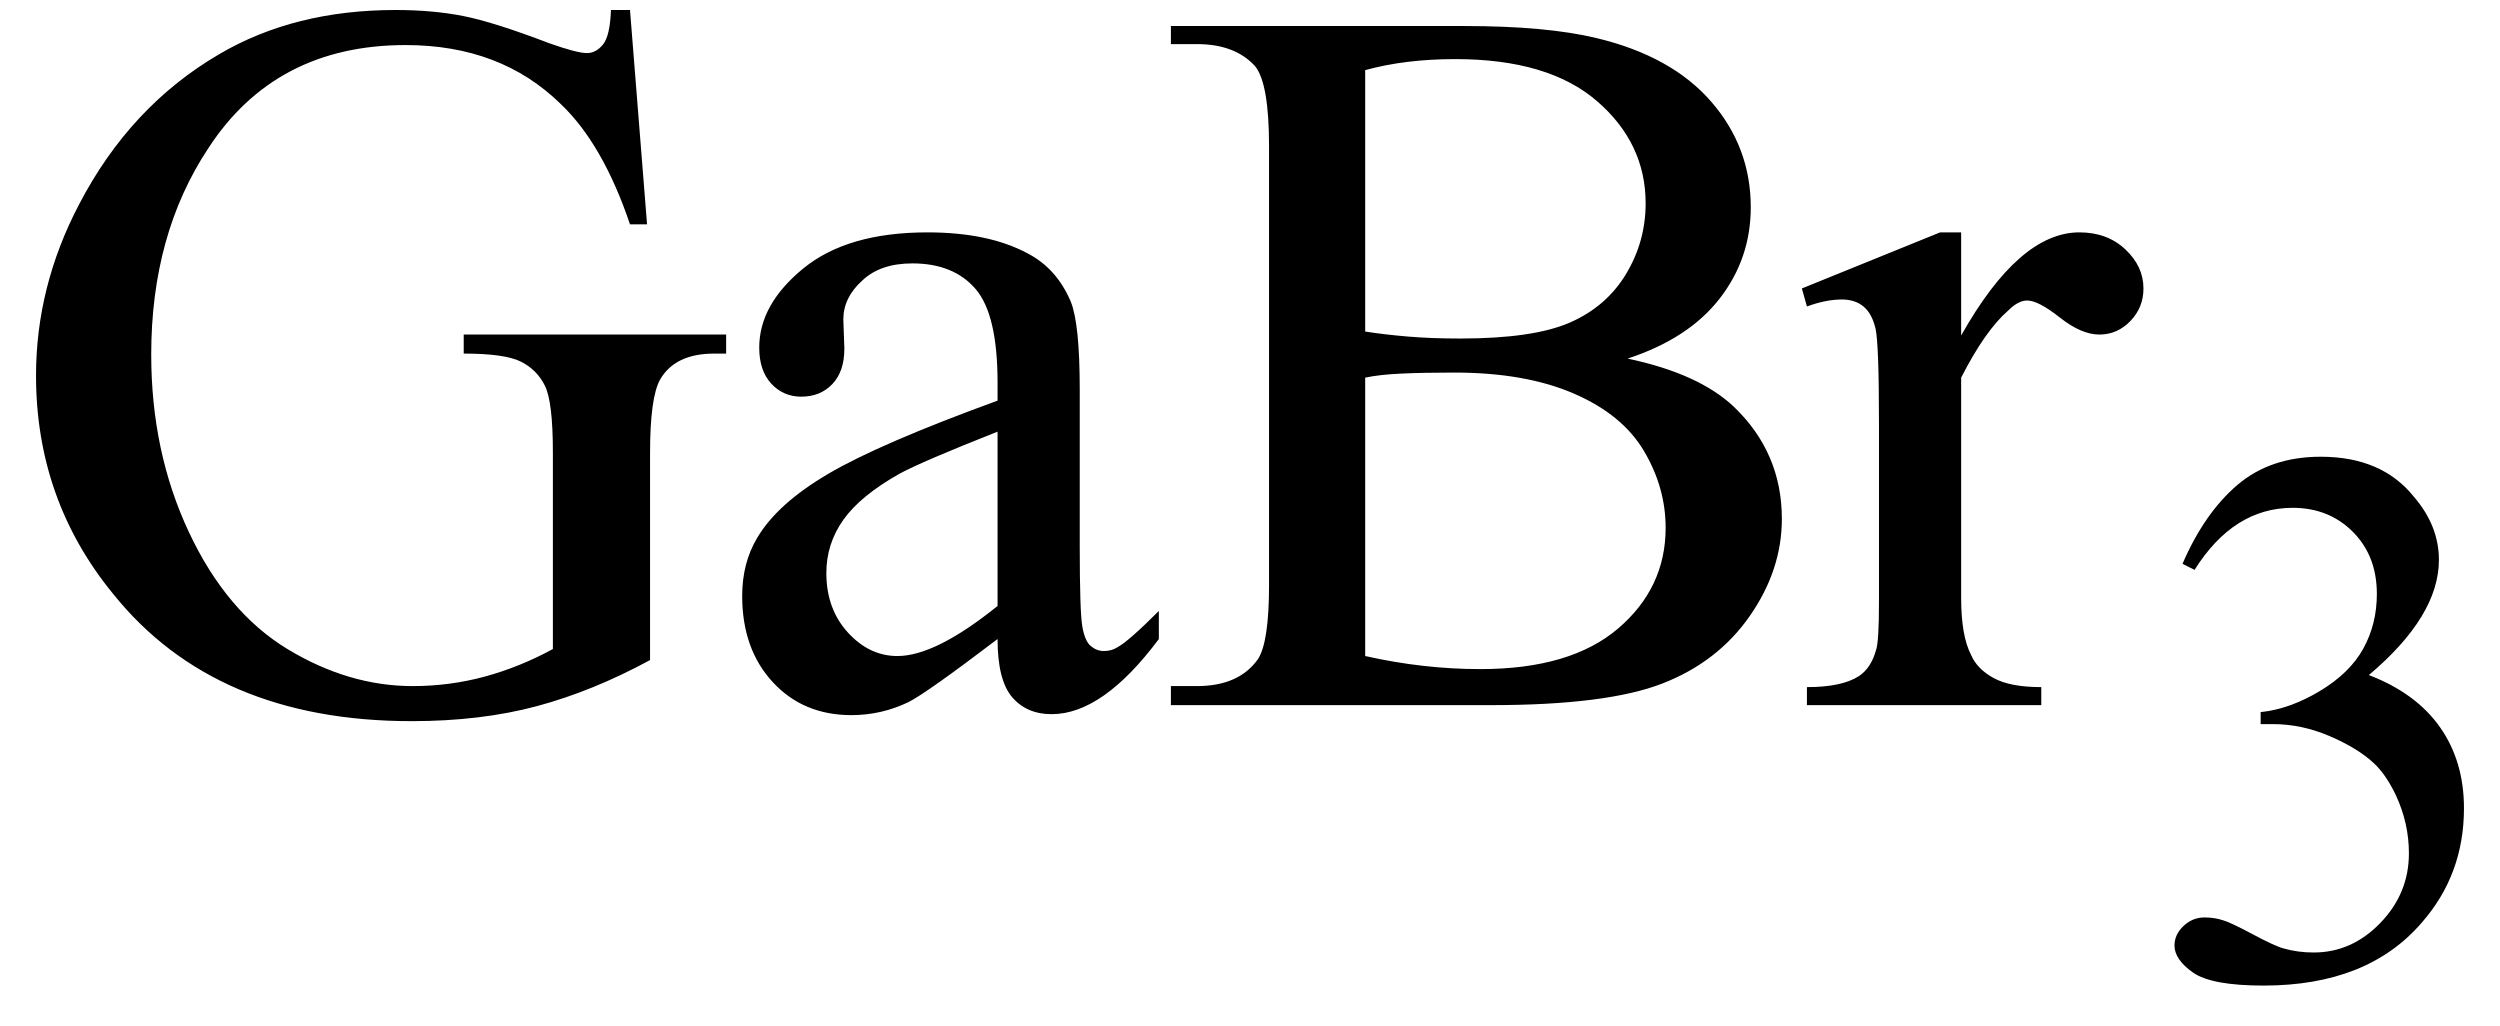
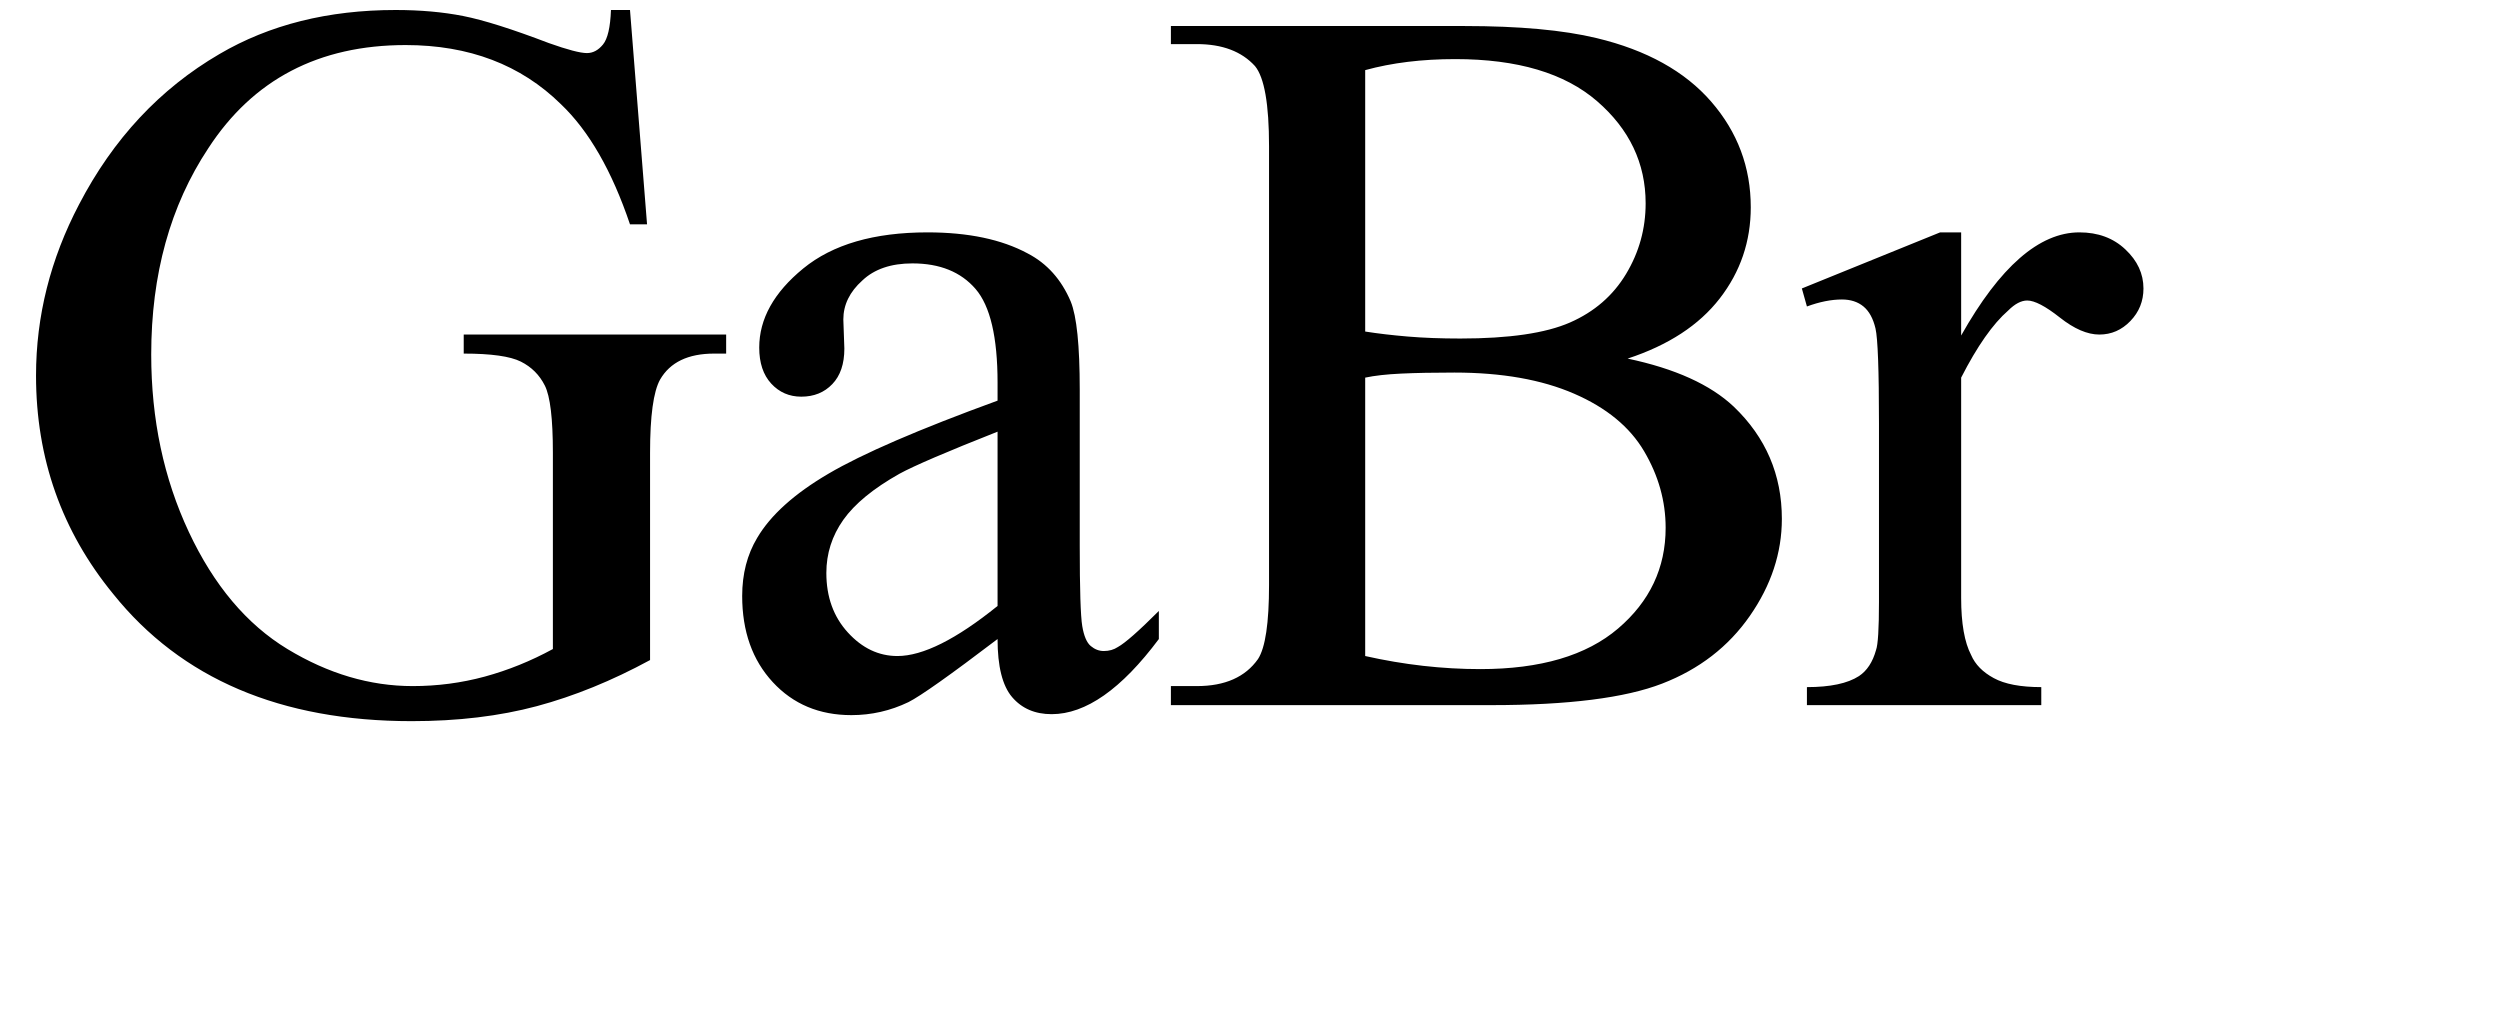
<svg xmlns="http://www.w3.org/2000/svg" stroke-dasharray="none" shape-rendering="auto" font-family="'Dialog'" width="39" text-rendering="auto" fill-opacity="1" contentScriptType="text/ecmascript" color-interpolation="auto" color-rendering="auto" preserveAspectRatio="xMidYMid meet" font-size="12" fill="black" stroke="black" image-rendering="auto" stroke-miterlimit="10" zoomAndPan="magnify" version="1.0" stroke-linecap="square" stroke-linejoin="miter" contentStyleType="text/css" font-style="normal" height="16" stroke-width="1" stroke-dashoffset="0" font-weight="normal" stroke-opacity="1">
  <defs id="genericDefs" />
  <g>
    <g text-rendering="optimizeLegibility" transform="translate(0,11)" color-rendering="optimizeQuality" color-interpolation="linearRGB" image-rendering="optimizeQuality">
      <path d="M9.828 -10.844 L10.094 -7.5 L9.828 -7.5 Q9.406 -8.75 8.75 -9.375 Q7.812 -10.297 6.328 -10.297 Q4.297 -10.297 3.25 -8.688 Q2.359 -7.344 2.359 -5.469 Q2.359 -3.953 2.945 -2.703 Q3.531 -1.453 4.484 -0.875 Q5.438 -0.297 6.438 -0.297 Q7.016 -0.297 7.562 -0.445 Q8.109 -0.594 8.625 -0.875 L8.625 -3.938 Q8.625 -4.734 8.5 -4.984 Q8.375 -5.234 8.125 -5.359 Q7.875 -5.484 7.234 -5.484 L7.234 -5.781 L11.328 -5.781 L11.328 -5.484 L11.141 -5.484 Q10.531 -5.484 10.297 -5.078 Q10.141 -4.797 10.141 -3.938 L10.141 -0.703 Q9.25 -0.219 8.375 0.016 Q7.5 0.25 6.422 0.25 Q3.359 0.25 1.766 -1.734 Q0.562 -3.203 0.562 -5.141 Q0.562 -6.531 1.234 -7.812 Q2.031 -9.344 3.422 -10.156 Q4.594 -10.844 6.172 -10.844 Q6.75 -10.844 7.227 -10.75 Q7.703 -10.656 8.562 -10.328 Q9 -10.172 9.156 -10.172 Q9.297 -10.172 9.406 -10.305 Q9.516 -10.438 9.531 -10.844 L9.828 -10.844 ZM15.562 -1.031 Q14.453 -0.188 14.172 -0.047 Q13.75 0.156 13.281 0.156 Q12.531 0.156 12.055 -0.359 Q11.578 -0.875 11.578 -1.703 Q11.578 -2.219 11.812 -2.609 Q12.125 -3.141 12.922 -3.609 Q13.719 -4.078 15.562 -4.75 L15.562 -5.031 Q15.562 -6.094 15.219 -6.492 Q14.875 -6.891 14.234 -6.891 Q13.734 -6.891 13.453 -6.625 Q13.156 -6.359 13.156 -6.016 L13.172 -5.562 Q13.172 -5.203 12.984 -5.008 Q12.797 -4.812 12.5 -4.812 Q12.219 -4.812 12.031 -5.016 Q11.844 -5.219 11.844 -5.578 Q11.844 -6.25 12.531 -6.812 Q13.219 -7.375 14.469 -7.375 Q15.422 -7.375 16.031 -7.047 Q16.484 -6.812 16.703 -6.297 Q16.844 -5.953 16.844 -4.922 L16.844 -2.484 Q16.844 -1.469 16.883 -1.234 Q16.922 -1 17.016 -0.922 Q17.109 -0.844 17.219 -0.844 Q17.344 -0.844 17.438 -0.906 Q17.609 -1 18.078 -1.469 L18.078 -1.031 Q17.203 0.141 16.406 0.141 Q16.016 0.141 15.789 -0.125 Q15.562 -0.391 15.562 -1.031 ZM15.562 -1.547 L15.562 -4.266 Q14.375 -3.797 14.031 -3.609 Q13.422 -3.266 13.156 -2.891 Q12.891 -2.516 12.891 -2.062 Q12.891 -1.5 13.227 -1.133 Q13.562 -0.766 14 -0.766 Q14.594 -0.766 15.562 -1.547 ZM25.391 -5.406 Q26.5 -5.172 27.047 -4.656 Q27.797 -3.938 27.797 -2.906 Q27.797 -2.109 27.297 -1.391 Q26.797 -0.672 25.93 -0.336 Q25.062 0 23.266 0 L18.266 0 L18.266 -0.297 L18.672 -0.297 Q19.328 -0.297 19.625 -0.719 Q19.797 -0.984 19.797 -1.875 L19.797 -8.719 Q19.797 -9.703 19.578 -9.969 Q19.266 -10.312 18.672 -10.312 L18.266 -10.312 L18.266 -10.594 L22.844 -10.594 Q24.125 -10.594 24.906 -10.406 Q26.078 -10.125 26.695 -9.414 Q27.312 -8.703 27.312 -7.766 Q27.312 -6.969 26.828 -6.344 Q26.344 -5.719 25.391 -5.406 ZM21.297 -5.828 Q21.594 -5.781 21.961 -5.75 Q22.328 -5.719 22.781 -5.719 Q23.922 -5.719 24.492 -5.969 Q25.062 -6.219 25.367 -6.727 Q25.672 -7.234 25.672 -7.828 Q25.672 -8.766 24.914 -9.422 Q24.156 -10.078 22.703 -10.078 Q21.922 -10.078 21.297 -9.906 L21.297 -5.828 ZM21.297 -0.766 Q22.203 -0.562 23.094 -0.562 Q24.5 -0.562 25.242 -1.195 Q25.984 -1.828 25.984 -2.766 Q25.984 -3.391 25.648 -3.961 Q25.312 -4.531 24.555 -4.859 Q23.797 -5.188 22.688 -5.188 Q22.203 -5.188 21.859 -5.172 Q21.516 -5.156 21.297 -5.109 L21.297 -0.766 ZM30.594 -7.375 L30.594 -5.766 Q31.5 -7.375 32.438 -7.375 Q32.875 -7.375 33.156 -7.109 Q33.438 -6.844 33.438 -6.5 Q33.438 -6.203 33.234 -5.992 Q33.031 -5.781 32.75 -5.781 Q32.469 -5.781 32.133 -6.047 Q31.797 -6.312 31.625 -6.312 Q31.484 -6.312 31.328 -6.156 Q30.969 -5.844 30.594 -5.109 L30.594 -1.672 Q30.594 -1.078 30.75 -0.781 Q30.844 -0.562 31.102 -0.422 Q31.359 -0.281 31.844 -0.281 L31.844 0 L28.188 0 L28.188 -0.281 Q28.734 -0.281 29 -0.453 Q29.188 -0.578 29.266 -0.859 Q29.312 -0.984 29.312 -1.609 L29.312 -4.391 Q29.312 -5.641 29.258 -5.875 Q29.203 -6.109 29.07 -6.219 Q28.938 -6.328 28.734 -6.328 Q28.484 -6.328 28.188 -6.219 L28.109 -6.5 L30.266 -7.375 L30.594 -7.375 Z" stroke="none" />
    </g>
    <g text-rendering="optimizeLegibility" transform="translate(33.438,15.234)" color-rendering="optimizeQuality" color-interpolation="linearRGB" image-rendering="optimizeQuality">
-       <path d="M0.609 -6.438 Q0.953 -7.234 1.469 -7.672 Q1.984 -8.109 2.766 -8.109 Q3.719 -8.109 4.219 -7.484 Q4.609 -7.031 4.609 -6.5 Q4.609 -5.625 3.516 -4.703 Q4.25 -4.422 4.625 -3.891 Q5 -3.359 5 -2.625 Q5 -1.594 4.344 -0.844 Q3.5 0.141 1.875 0.141 Q1.062 0.141 0.773 -0.062 Q0.484 -0.266 0.484 -0.484 Q0.484 -0.656 0.625 -0.789 Q0.766 -0.922 0.953 -0.922 Q1.109 -0.922 1.25 -0.875 Q1.359 -0.844 1.711 -0.656 Q2.062 -0.469 2.188 -0.438 Q2.406 -0.375 2.656 -0.375 Q3.25 -0.375 3.695 -0.836 Q4.141 -1.297 4.141 -1.922 Q4.141 -2.391 3.938 -2.828 Q3.781 -3.156 3.594 -3.328 Q3.344 -3.562 2.906 -3.75 Q2.469 -3.938 2.016 -3.938 L1.828 -3.938 L1.828 -4.125 Q2.281 -4.172 2.75 -4.453 Q3.219 -4.734 3.43 -5.117 Q3.641 -5.5 3.641 -5.969 Q3.641 -6.562 3.266 -6.938 Q2.891 -7.312 2.328 -7.312 Q1.406 -7.312 0.797 -6.344 L0.609 -6.438 Z" stroke="none" />
-     </g>
+       </g>
  </g>
</svg>